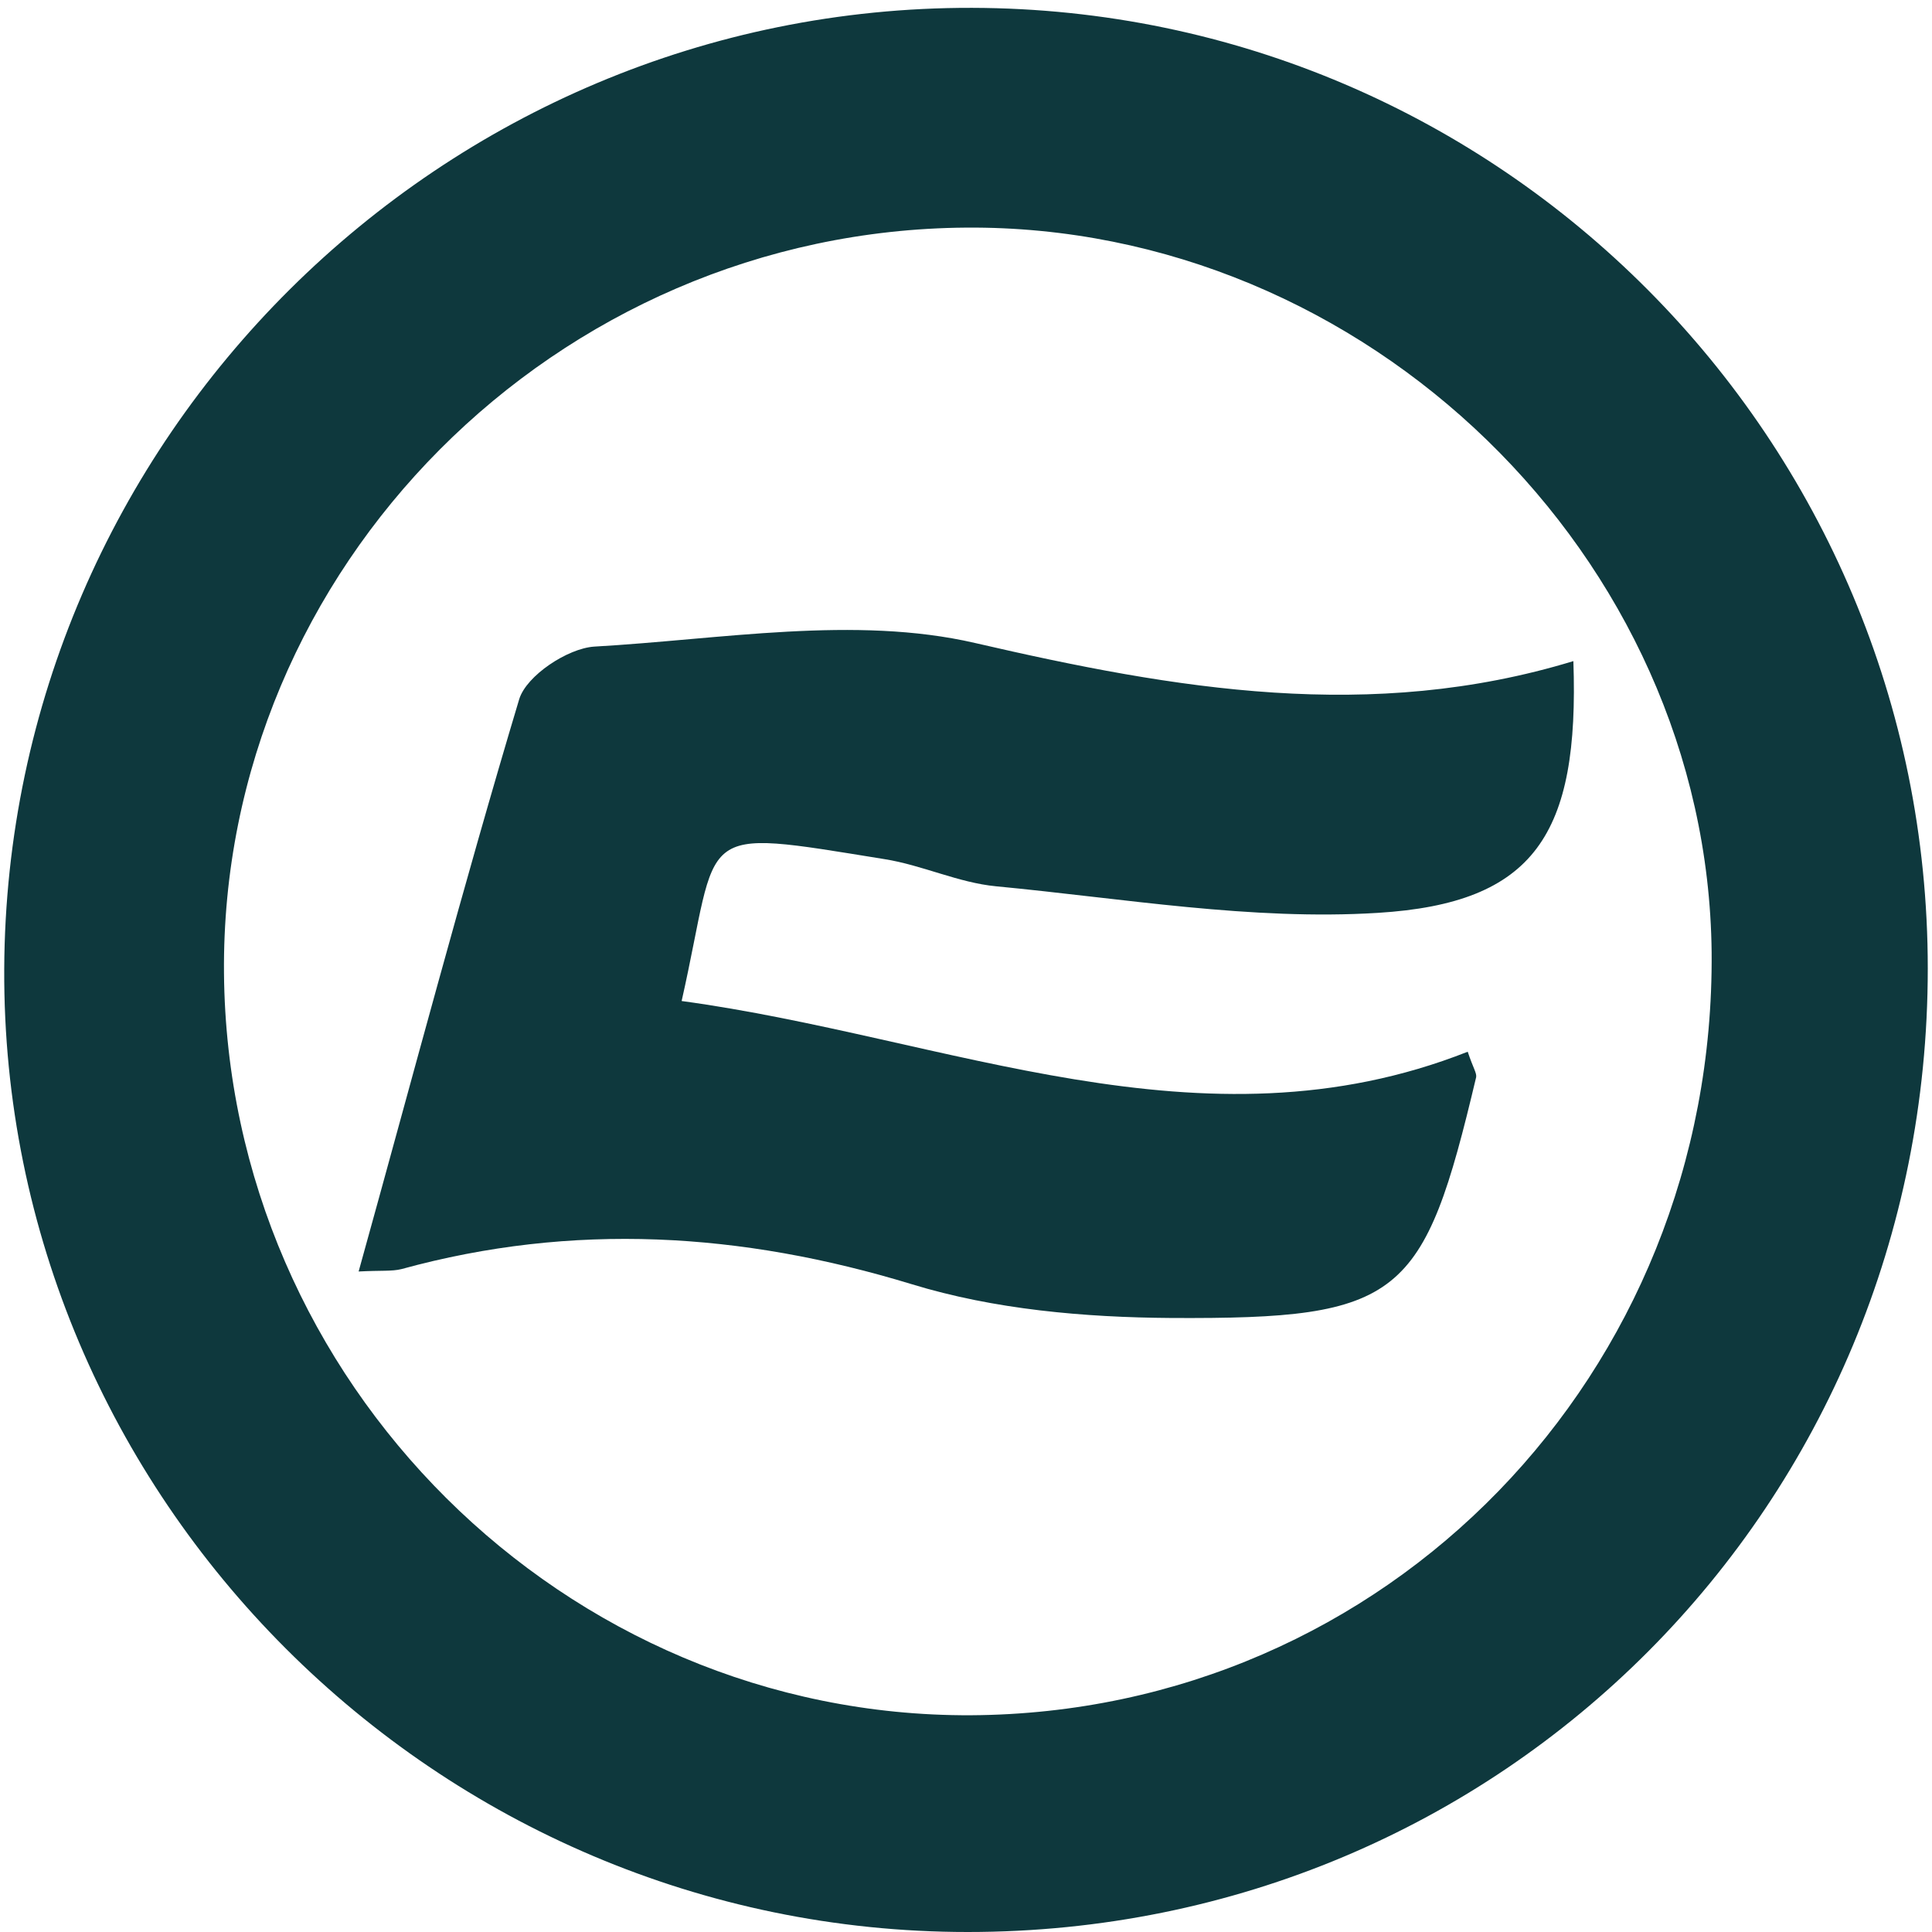
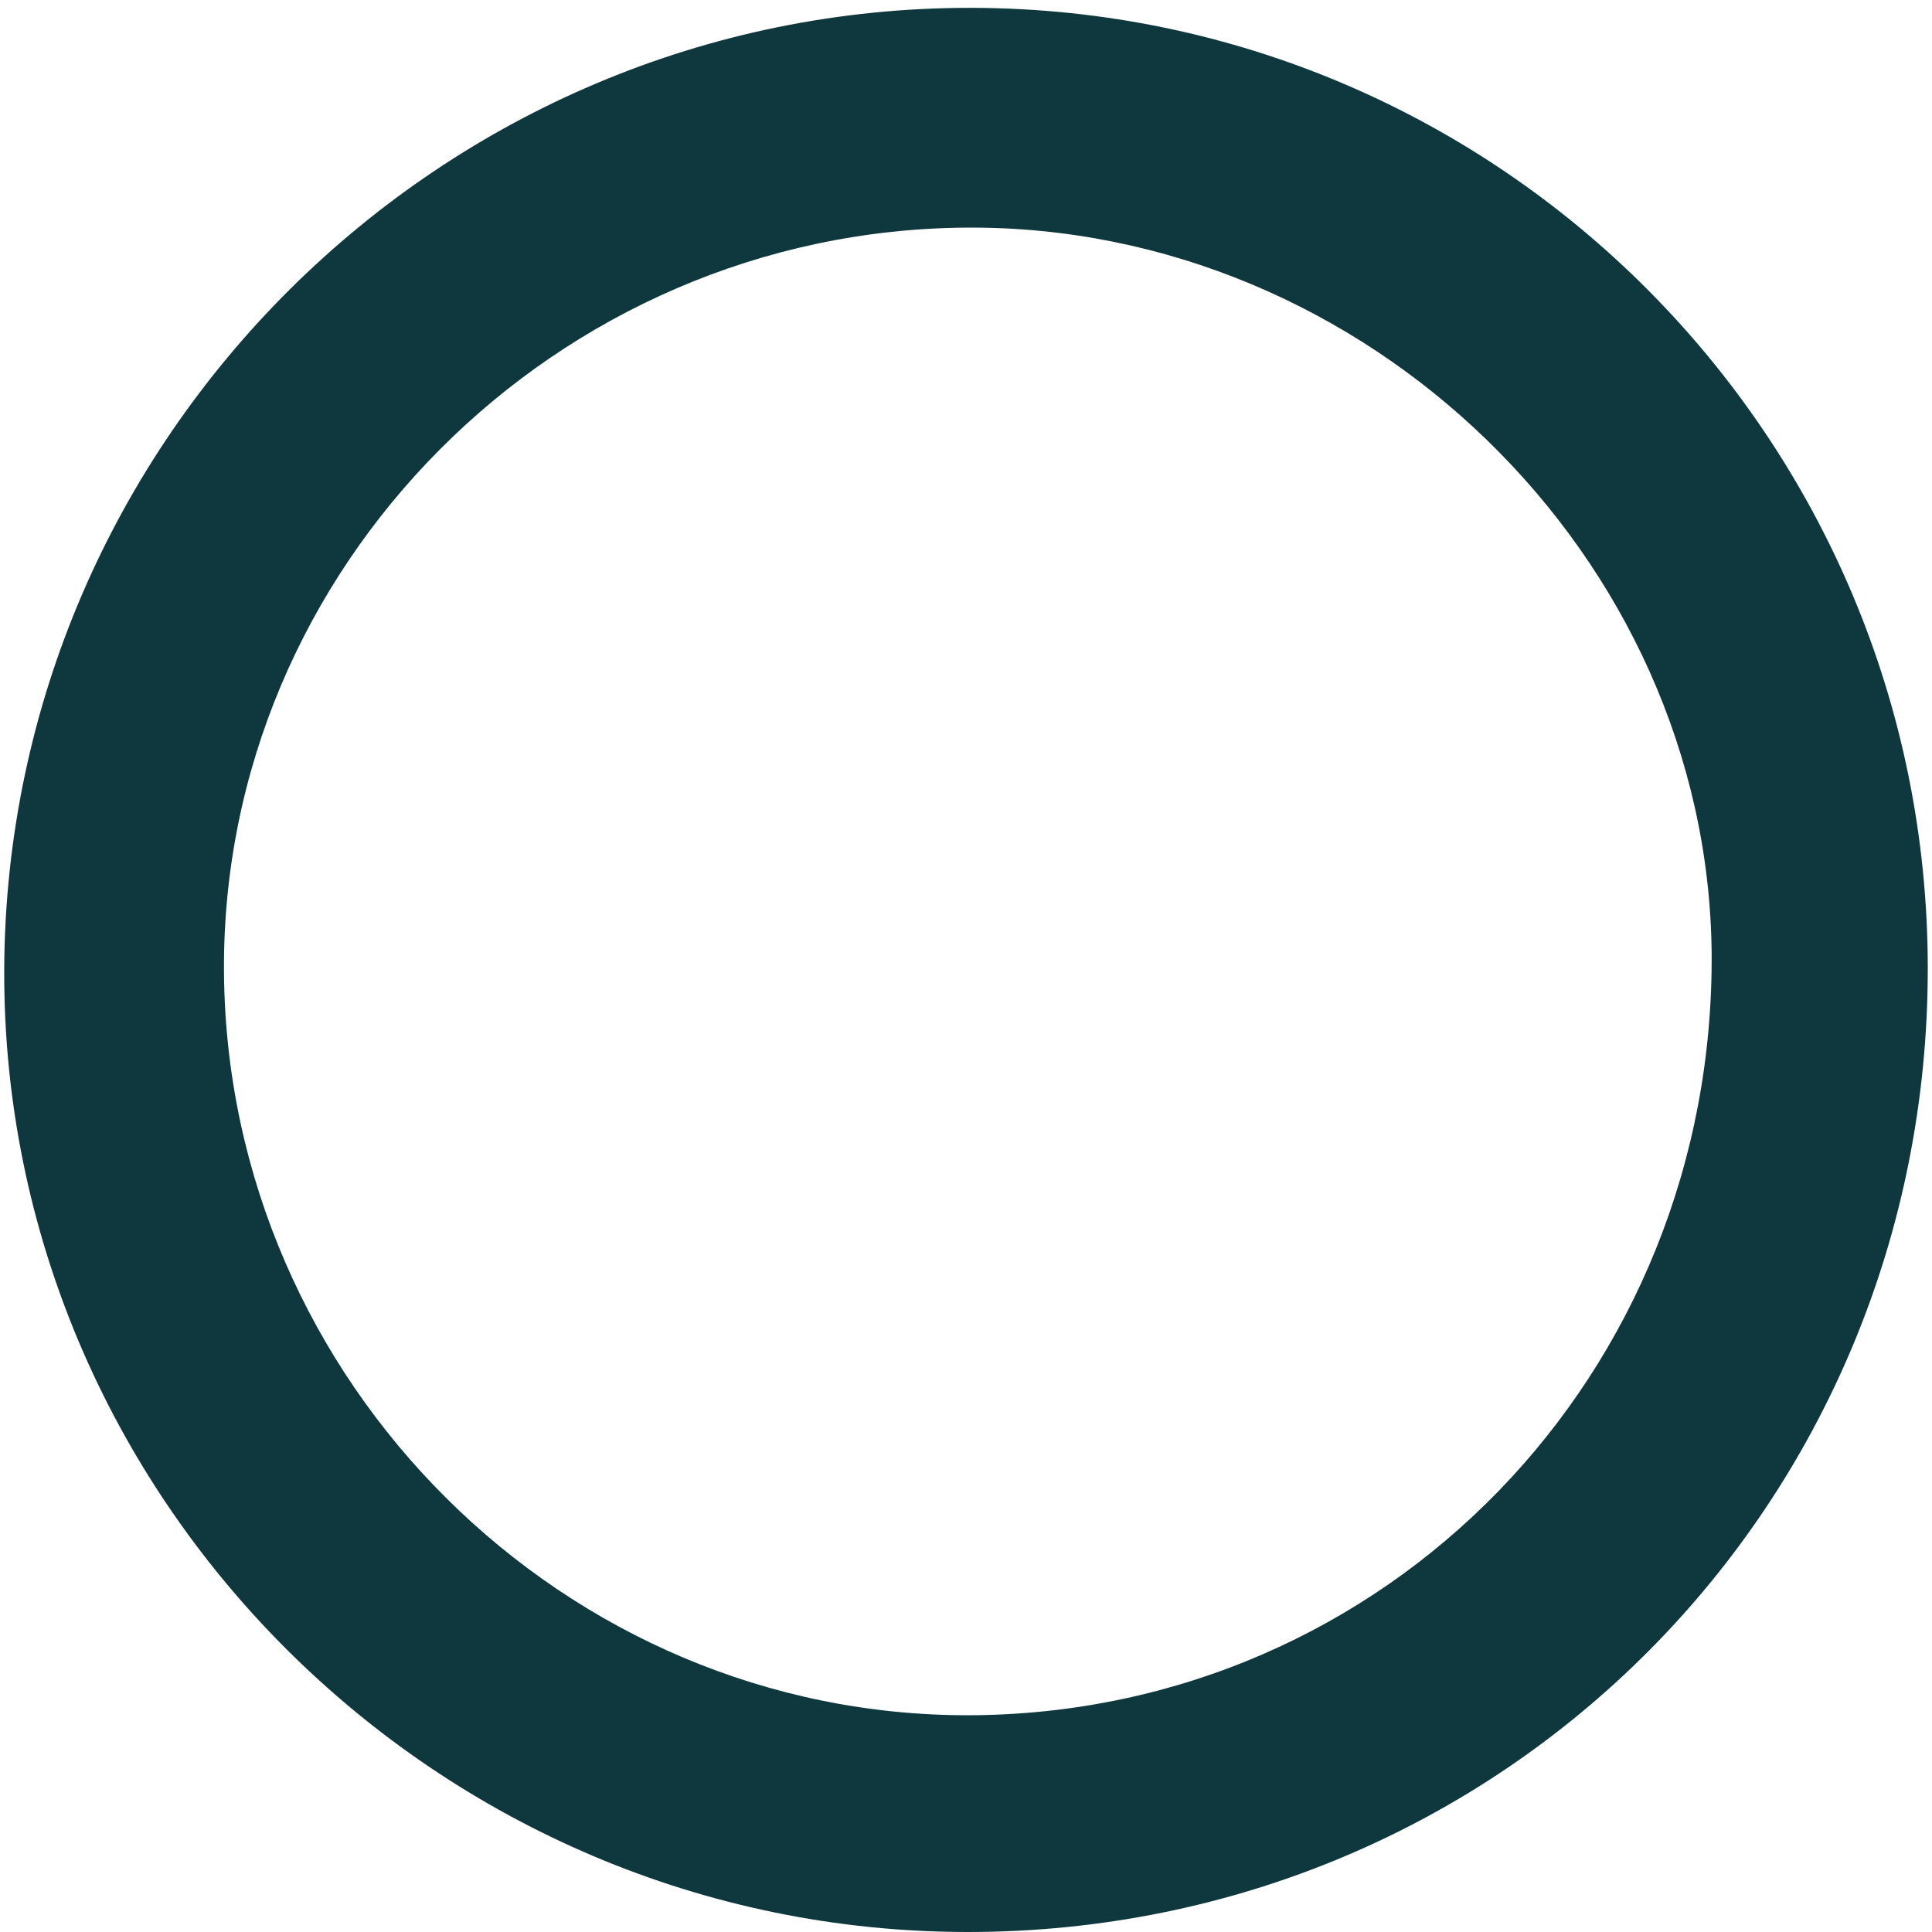
<svg xmlns="http://www.w3.org/2000/svg" version="1.1" id="Слой_1" x="0px" y="0px" viewBox="0 0 32 32" style="enable-background:new 0 0 32 32;" xml:space="preserve">
  <style type="text/css"> .st0{fill:#0E383D;} </style>
  <g>
    <path class="st0" d="M31.93,16.04c0,8.88-7.04,15.96-15.9,15.96C7.23,32,0.03,24.8,0.07,16.05C0.11,7.26,7.32,0.11,16.1,0.13 C24.85,0.15,31.93,7.27,31.93,16.04z M3.71,16.12c0.06,6.77,5.64,12.32,12.37,12.29c6.89-0.04,12.33-5.65,12.27-12.64 C28.28,9.22,22.63,3.72,16,3.77C9.21,3.82,3.65,9.4,3.71,16.12z" />
-     <path class="st0" d="M11.29,16.58c4.41,0.6,8.61,2.58,13.02,0.84c0.09,0.27,0.15,0.35,0.14,0.42c-0.87,3.67-1.23,4.01-5.05,3.99 c-1.44-0.01-2.93-0.14-4.3-0.56c-2.82-0.86-5.61-1.03-8.45-0.25c-0.16,0.04-0.34,0.02-0.71,0.04c0.9-3.24,1.73-6.38,2.66-9.48 c0.12-0.39,0.8-0.84,1.24-0.87c2.11-0.12,4.32-0.52,6.31-0.06c3.33,0.77,6.56,1.32,9.91,0.3c0.1,2.87-0.64,4.01-3.24,4.17 c-2.09,0.13-4.22-0.24-6.32-0.44c-0.63-0.06-1.22-0.35-1.85-0.45C11.43,13.71,11.94,13.7,11.29,16.58z" />
  </g>
</svg>